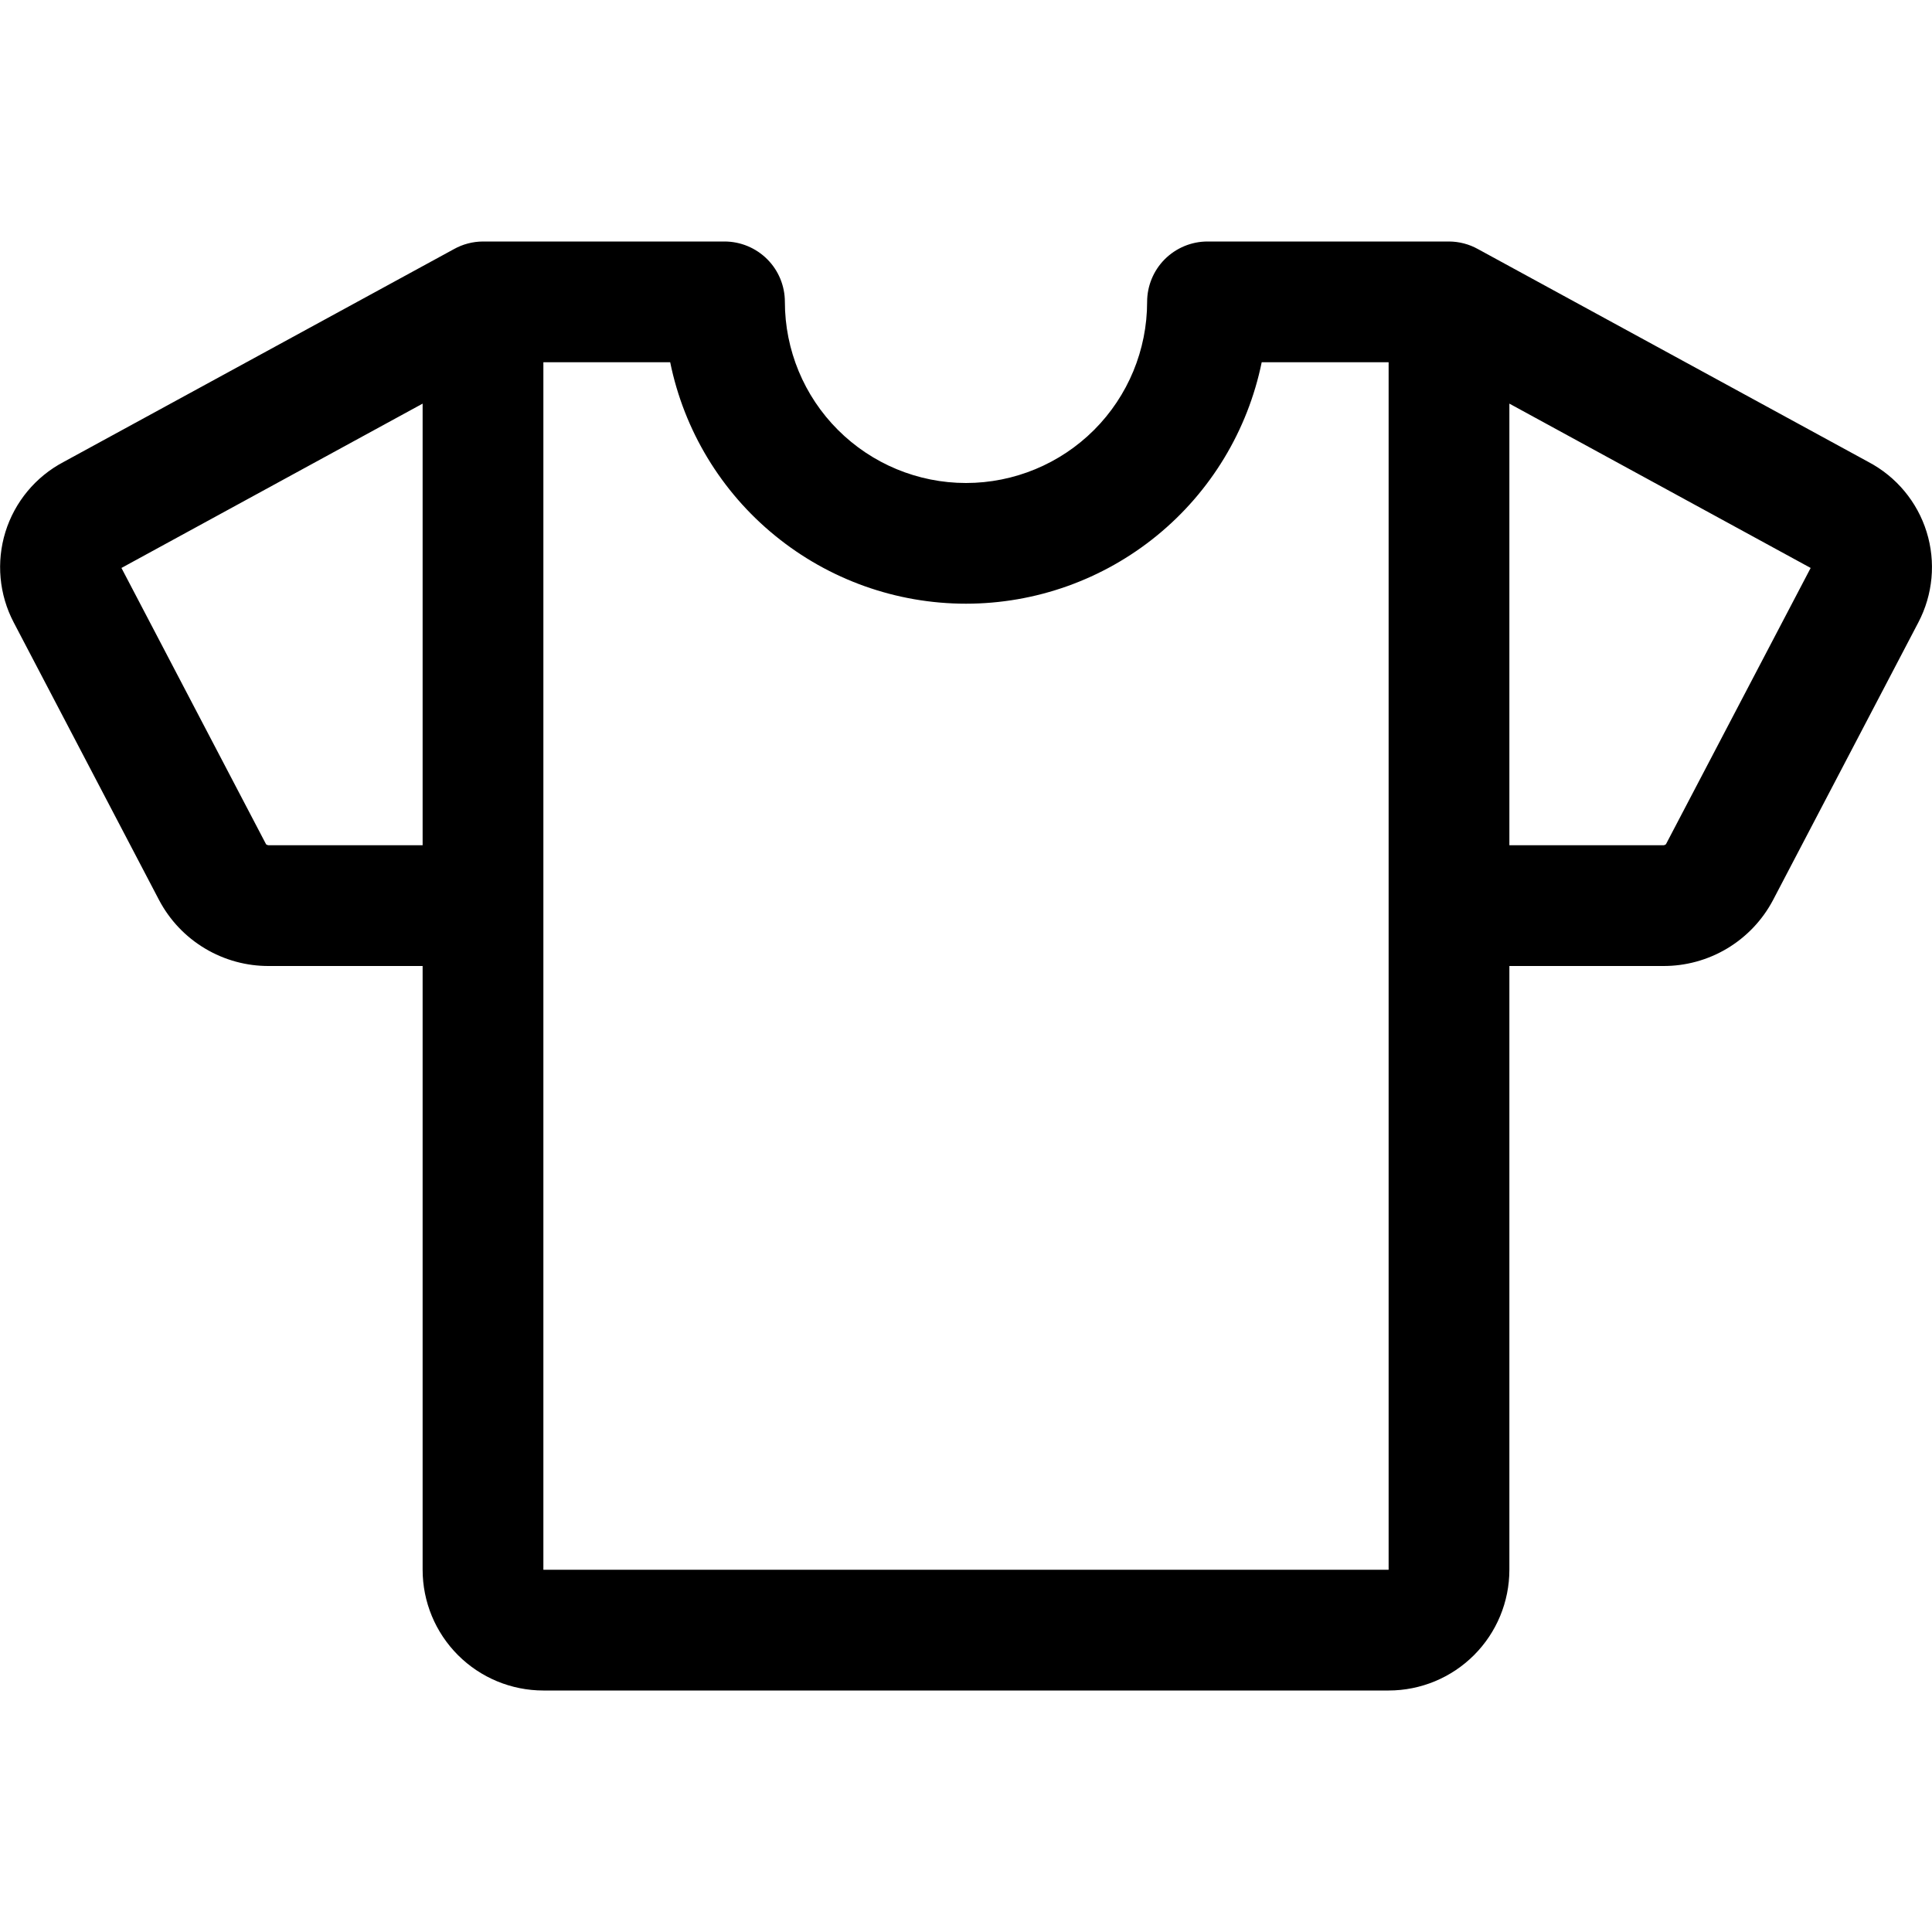
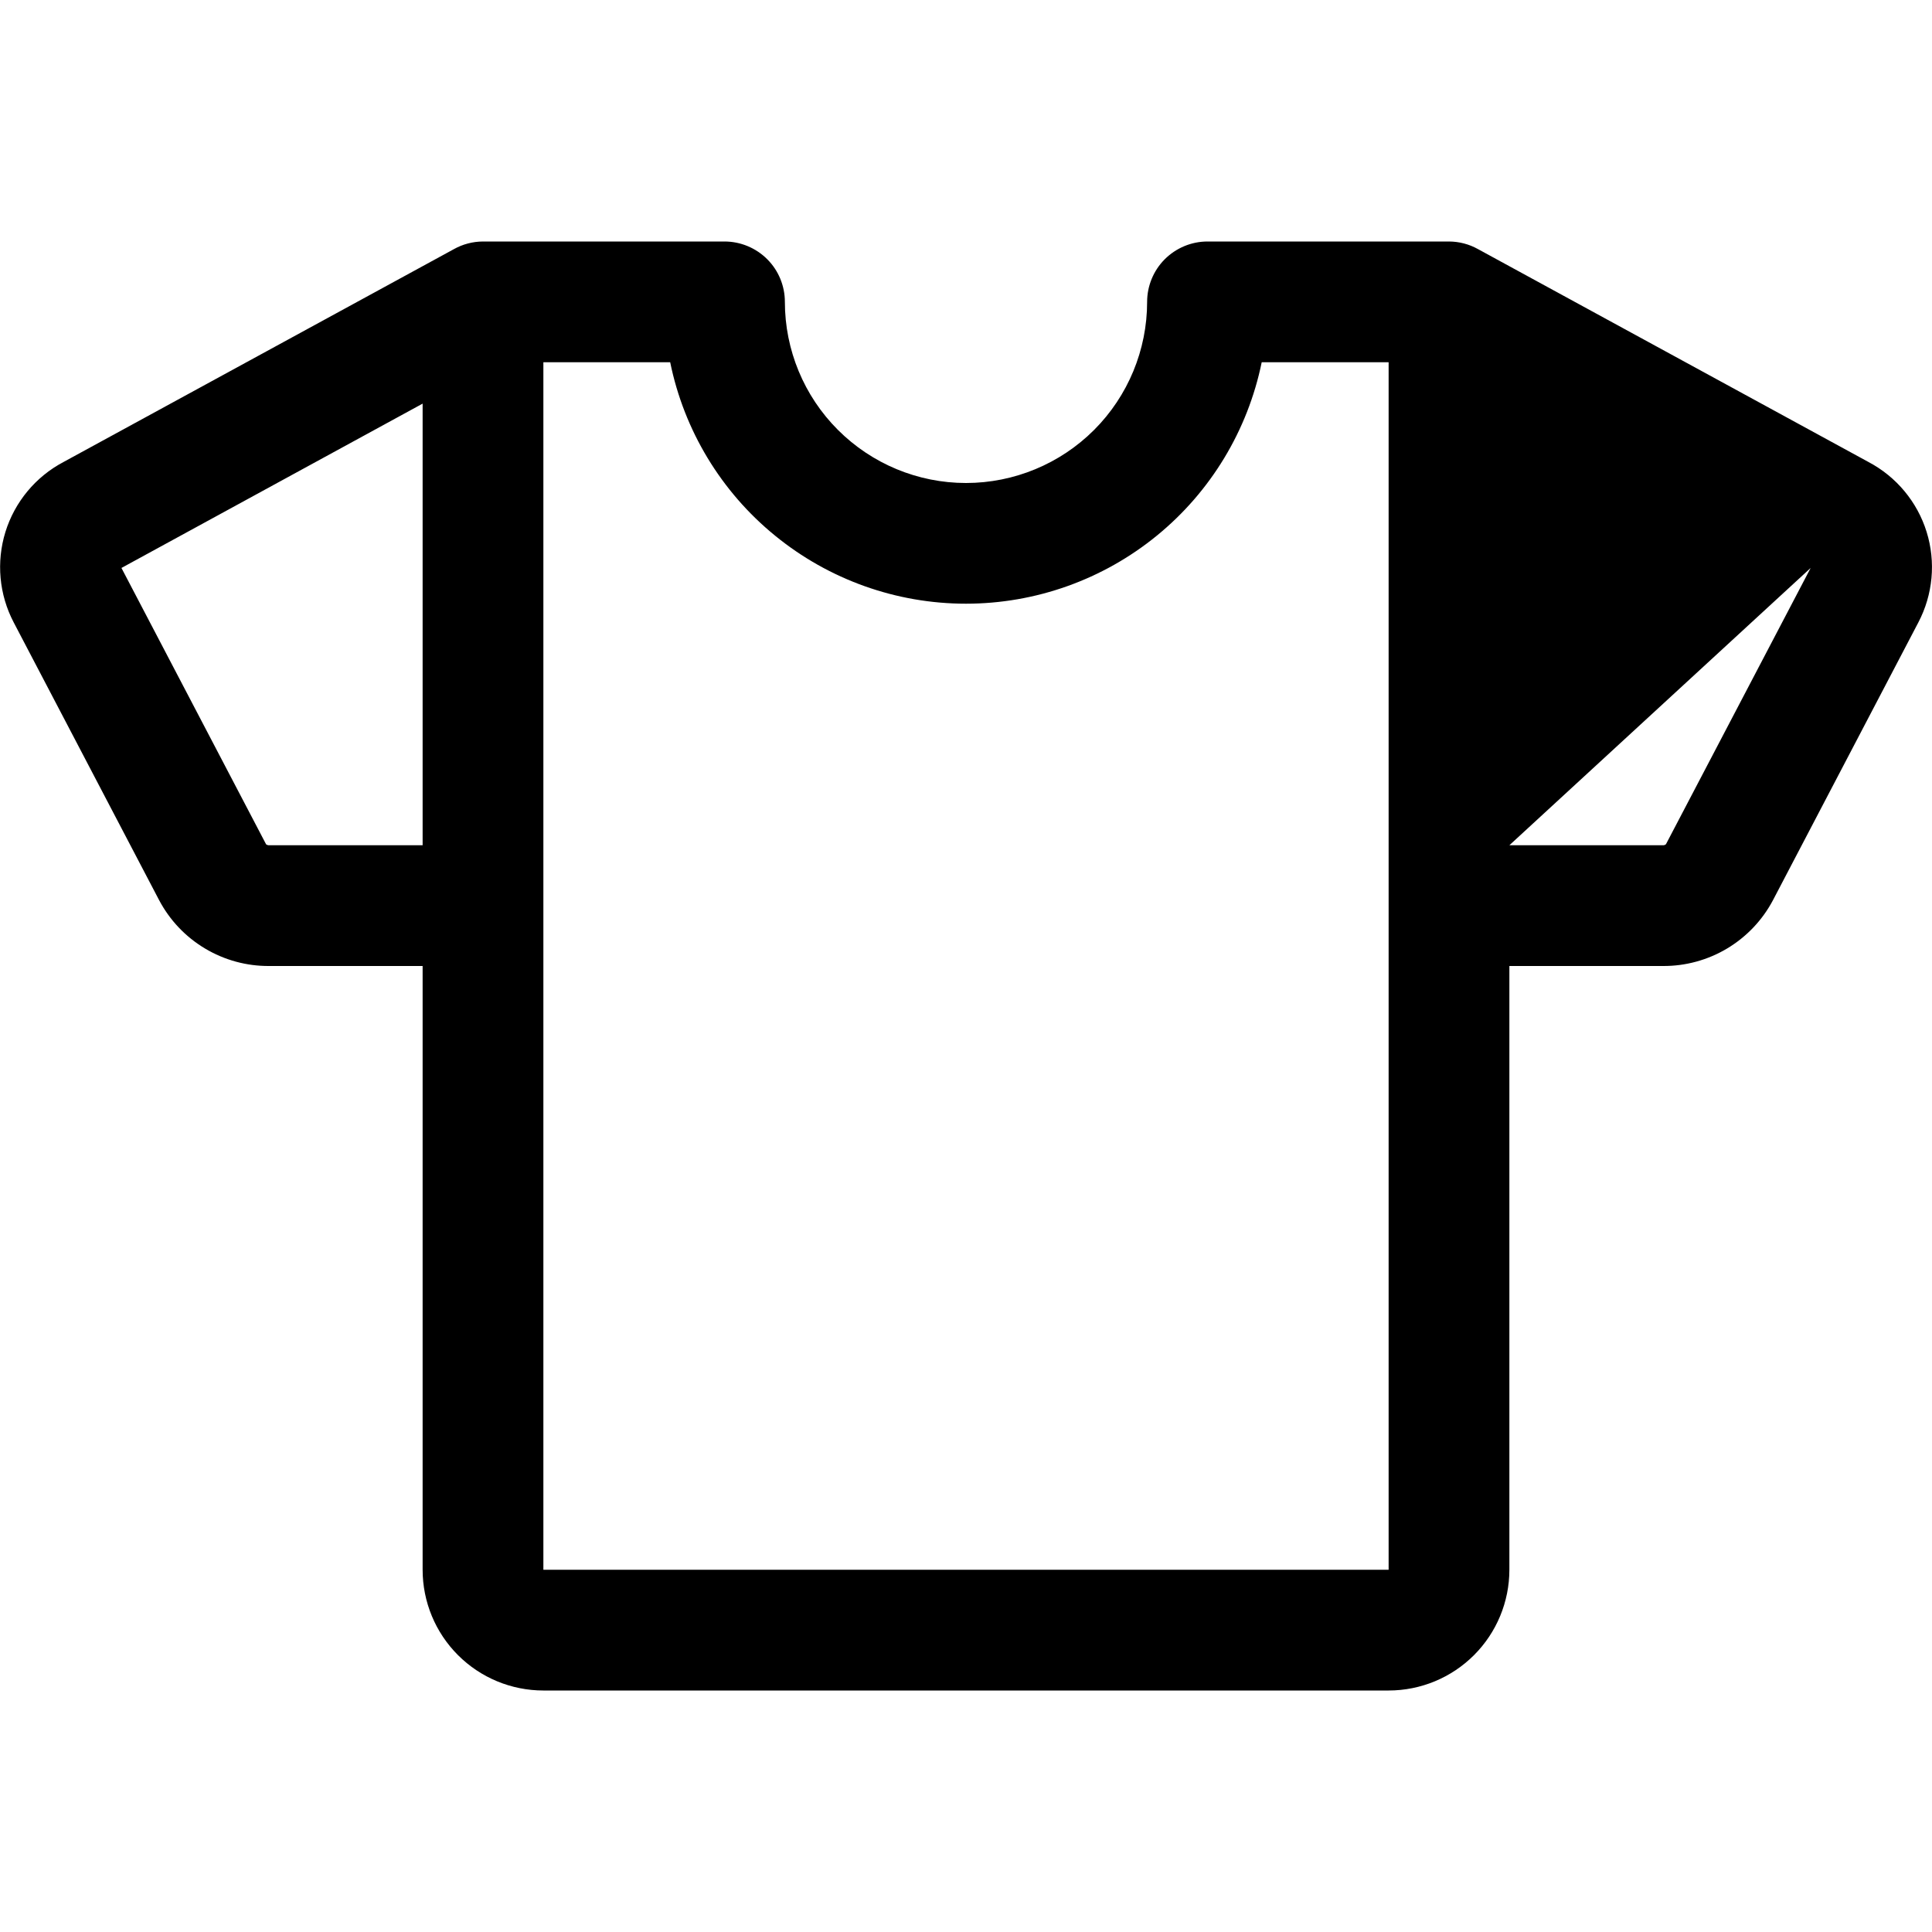
<svg xmlns="http://www.w3.org/2000/svg" width="36" height="36" viewBox="0 0 36 36" fill="none">
-   <path d="M34.817 8.609L27.539 4.641C27.374 4.549 27.189 4.501 27 4.5H22.5C22.202 4.5 21.916 4.619 21.704 4.83C21.494 5.04 21.375 5.327 21.375 5.625C21.375 6.52 21.019 7.379 20.387 8.011C19.754 8.644 18.895 9 18 9C17.105 9 16.247 8.644 15.614 8.011C14.981 7.379 14.625 6.52 14.625 5.625C14.625 5.327 14.507 5.04 14.296 4.83C14.085 4.619 13.798 4.5 13.5 4.5H9C8.811 4.501 8.625 4.549 8.46 4.641L1.183 8.609C0.664 8.883 0.275 9.352 0.101 9.912C-0.072 10.473 -0.017 11.079 0.256 11.599L2.966 16.775C3.163 17.147 3.458 17.458 3.82 17.674C4.181 17.89 4.595 18.003 5.016 18H7.875V29.25C7.875 29.847 8.112 30.419 8.534 30.841C8.956 31.263 9.528 31.5 10.125 31.5H25.875C26.472 31.5 27.044 31.263 27.466 30.841C27.888 30.419 28.125 29.847 28.125 29.25V18H30.985C31.406 18.003 31.82 17.89 32.182 17.674C32.543 17.458 32.839 17.147 33.036 16.775L35.745 11.599C36.018 11.079 36.074 10.473 35.9 9.912C35.726 9.352 35.336 8.883 34.817 8.609ZM5.016 15.75C4.995 15.751 4.975 15.745 4.958 15.732L2.263 10.583L7.875 7.521V15.75H5.016ZM25.875 29.25H10.125V6.75H12.488C12.747 8.02 13.437 9.162 14.442 9.981C15.446 10.801 16.702 11.249 17.999 11.249C19.295 11.249 20.552 10.801 21.556 9.981C22.56 9.162 23.25 8.02 23.51 6.75H25.875V29.25ZM31.043 15.73C31.035 15.737 31.026 15.743 31.016 15.746C31.006 15.749 30.996 15.751 30.985 15.75H28.125V7.521L33.739 10.583L31.043 15.73Z" fill="black" />
+   <path d="M34.817 8.609L27.539 4.641C27.374 4.549 27.189 4.501 27 4.5H22.5C22.202 4.5 21.916 4.619 21.704 4.83C21.494 5.04 21.375 5.327 21.375 5.625C21.375 6.52 21.019 7.379 20.387 8.011C19.754 8.644 18.895 9 18 9C17.105 9 16.247 8.644 15.614 8.011C14.981 7.379 14.625 6.52 14.625 5.625C14.625 5.327 14.507 5.04 14.296 4.83C14.085 4.619 13.798 4.5 13.5 4.5H9C8.811 4.501 8.625 4.549 8.46 4.641L1.183 8.609C0.664 8.883 0.275 9.352 0.101 9.912C-0.072 10.473 -0.017 11.079 0.256 11.599L2.966 16.775C3.163 17.147 3.458 17.458 3.82 17.674C4.181 17.89 4.595 18.003 5.016 18H7.875V29.25C7.875 29.847 8.112 30.419 8.534 30.841C8.956 31.263 9.528 31.5 10.125 31.5H25.875C26.472 31.5 27.044 31.263 27.466 30.841C27.888 30.419 28.125 29.847 28.125 29.25V18H30.985C31.406 18.003 31.82 17.89 32.182 17.674C32.543 17.458 32.839 17.147 33.036 16.775L35.745 11.599C36.018 11.079 36.074 10.473 35.9 9.912C35.726 9.352 35.336 8.883 34.817 8.609ZM5.016 15.75C4.995 15.751 4.975 15.745 4.958 15.732L2.263 10.583L7.875 7.521V15.75H5.016ZM25.875 29.25H10.125V6.75H12.488C12.747 8.02 13.437 9.162 14.442 9.981C15.446 10.801 16.702 11.249 17.999 11.249C19.295 11.249 20.552 10.801 21.556 9.981C22.56 9.162 23.25 8.02 23.51 6.75H25.875V29.25ZM31.043 15.73C31.035 15.737 31.026 15.743 31.016 15.746C31.006 15.749 30.996 15.751 30.985 15.75H28.125L33.739 10.583L31.043 15.73Z" fill="black" />
</svg>